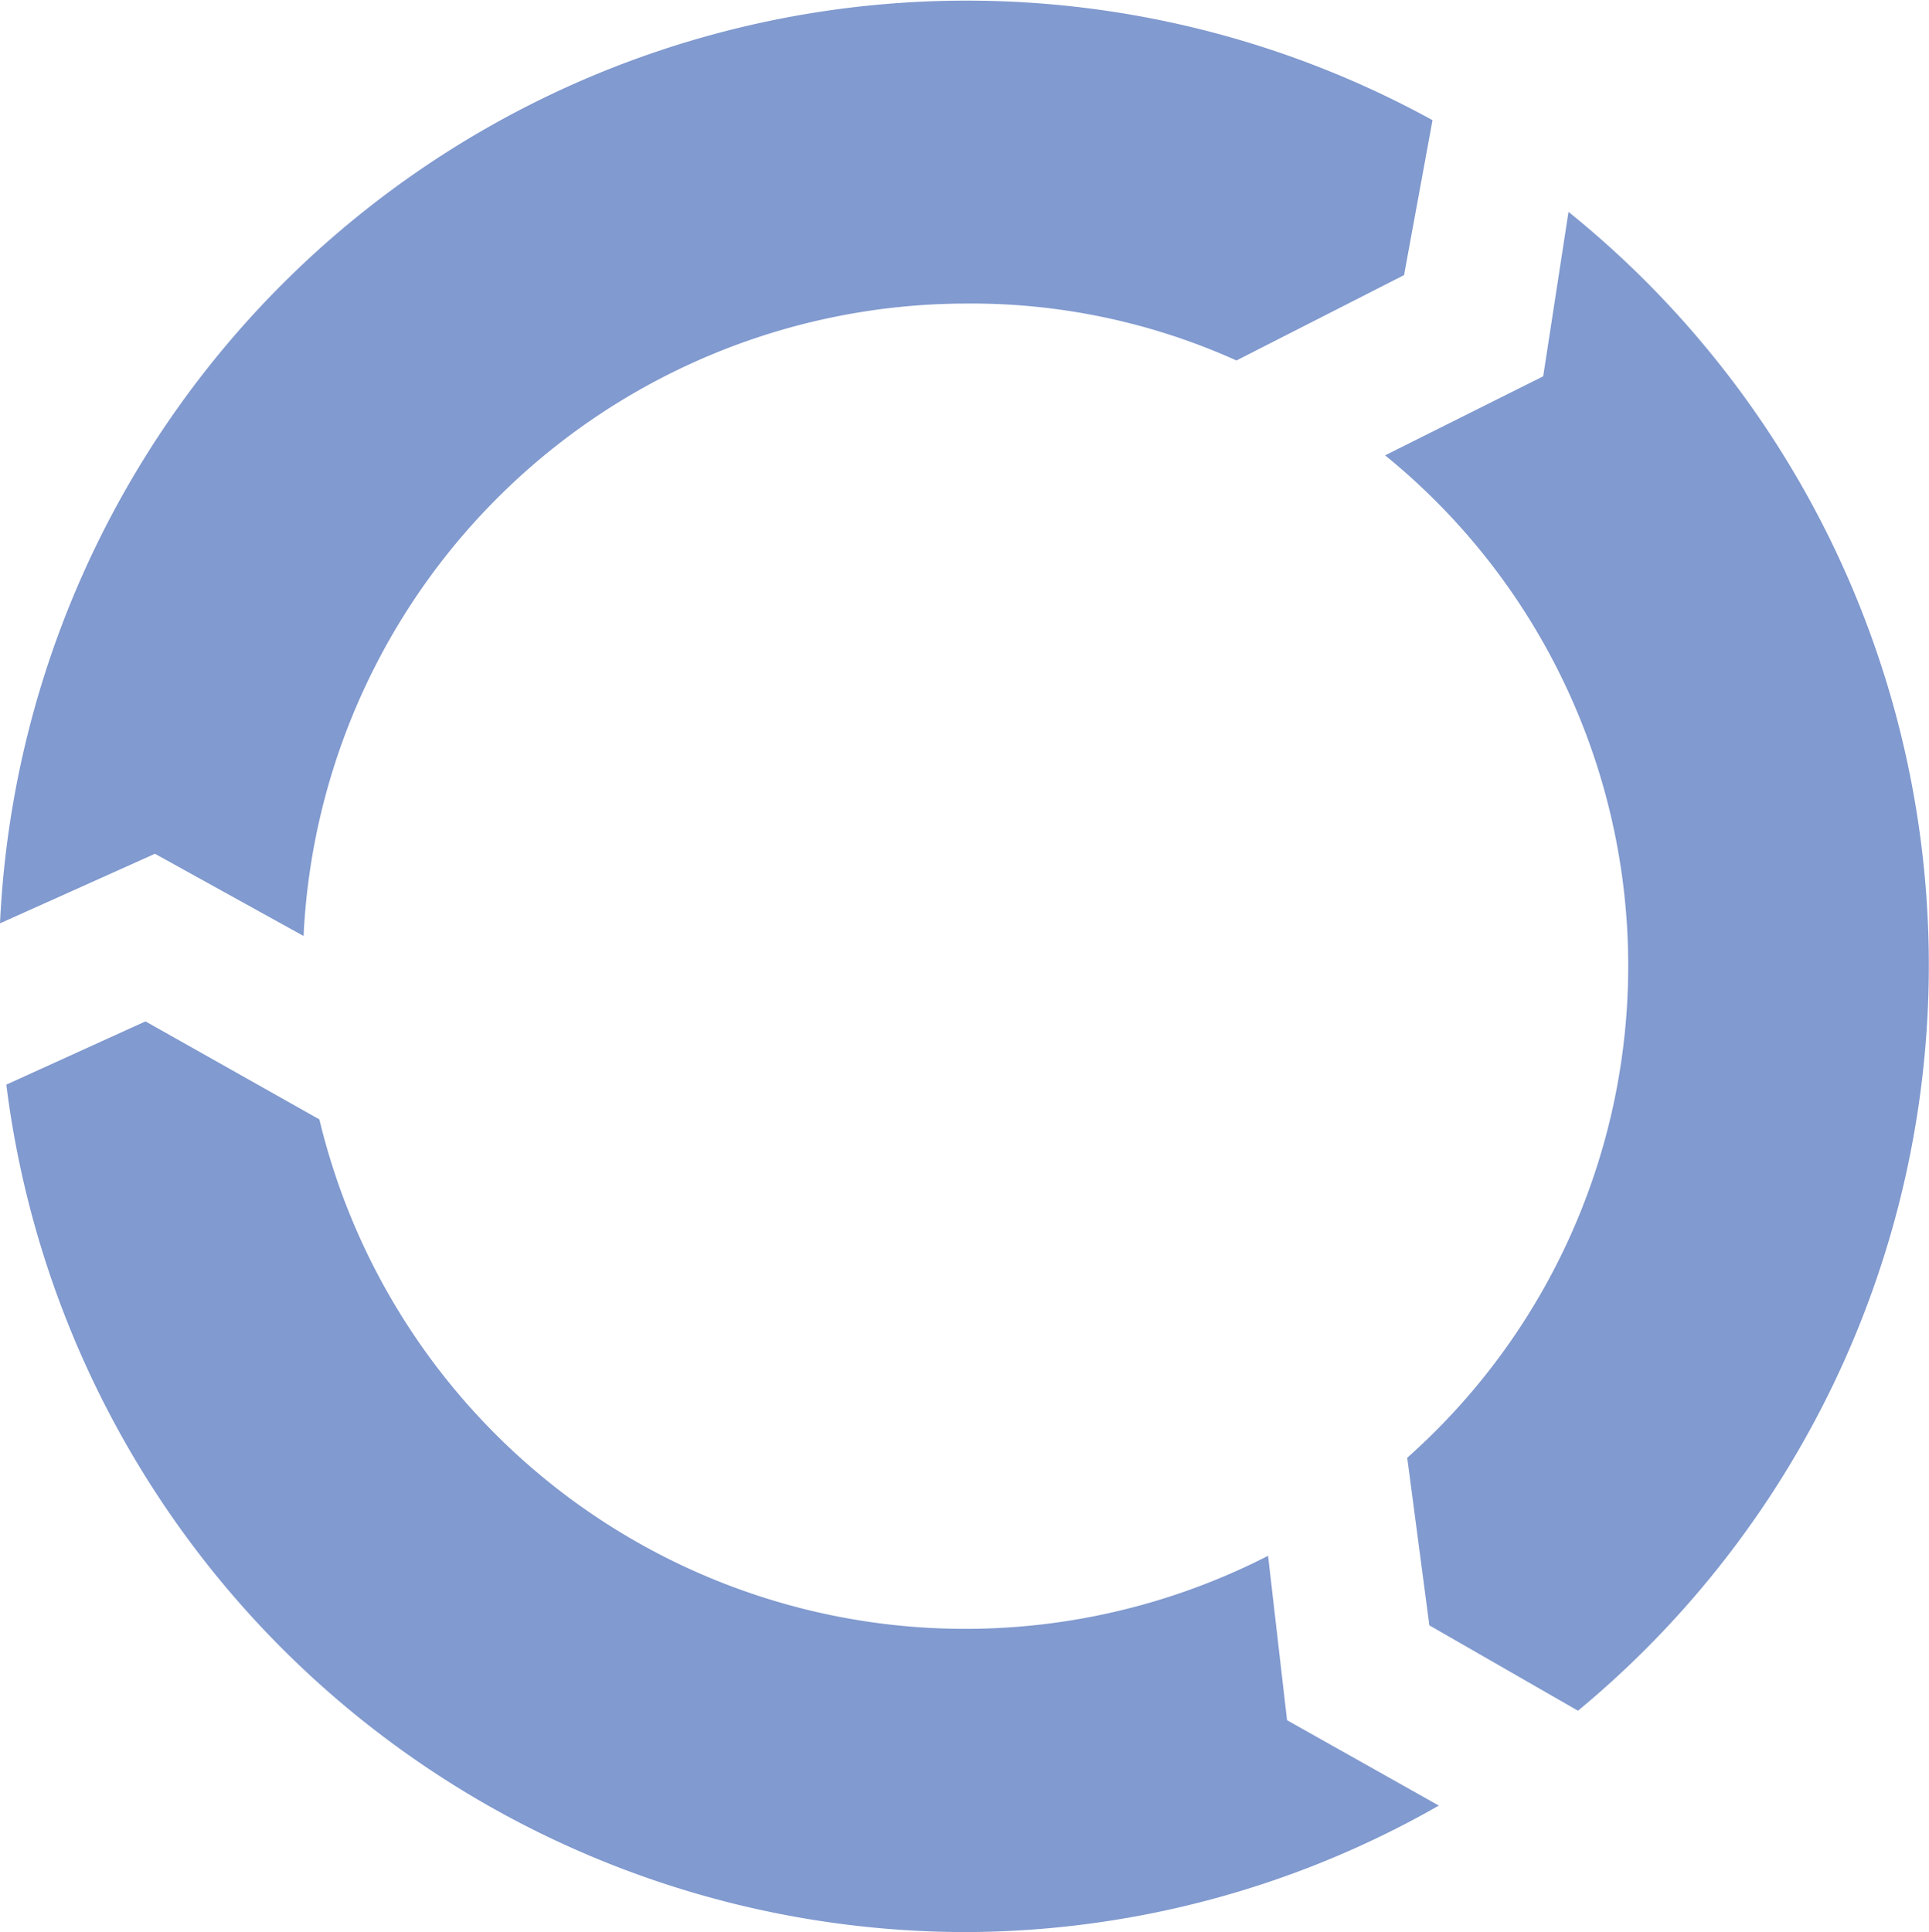
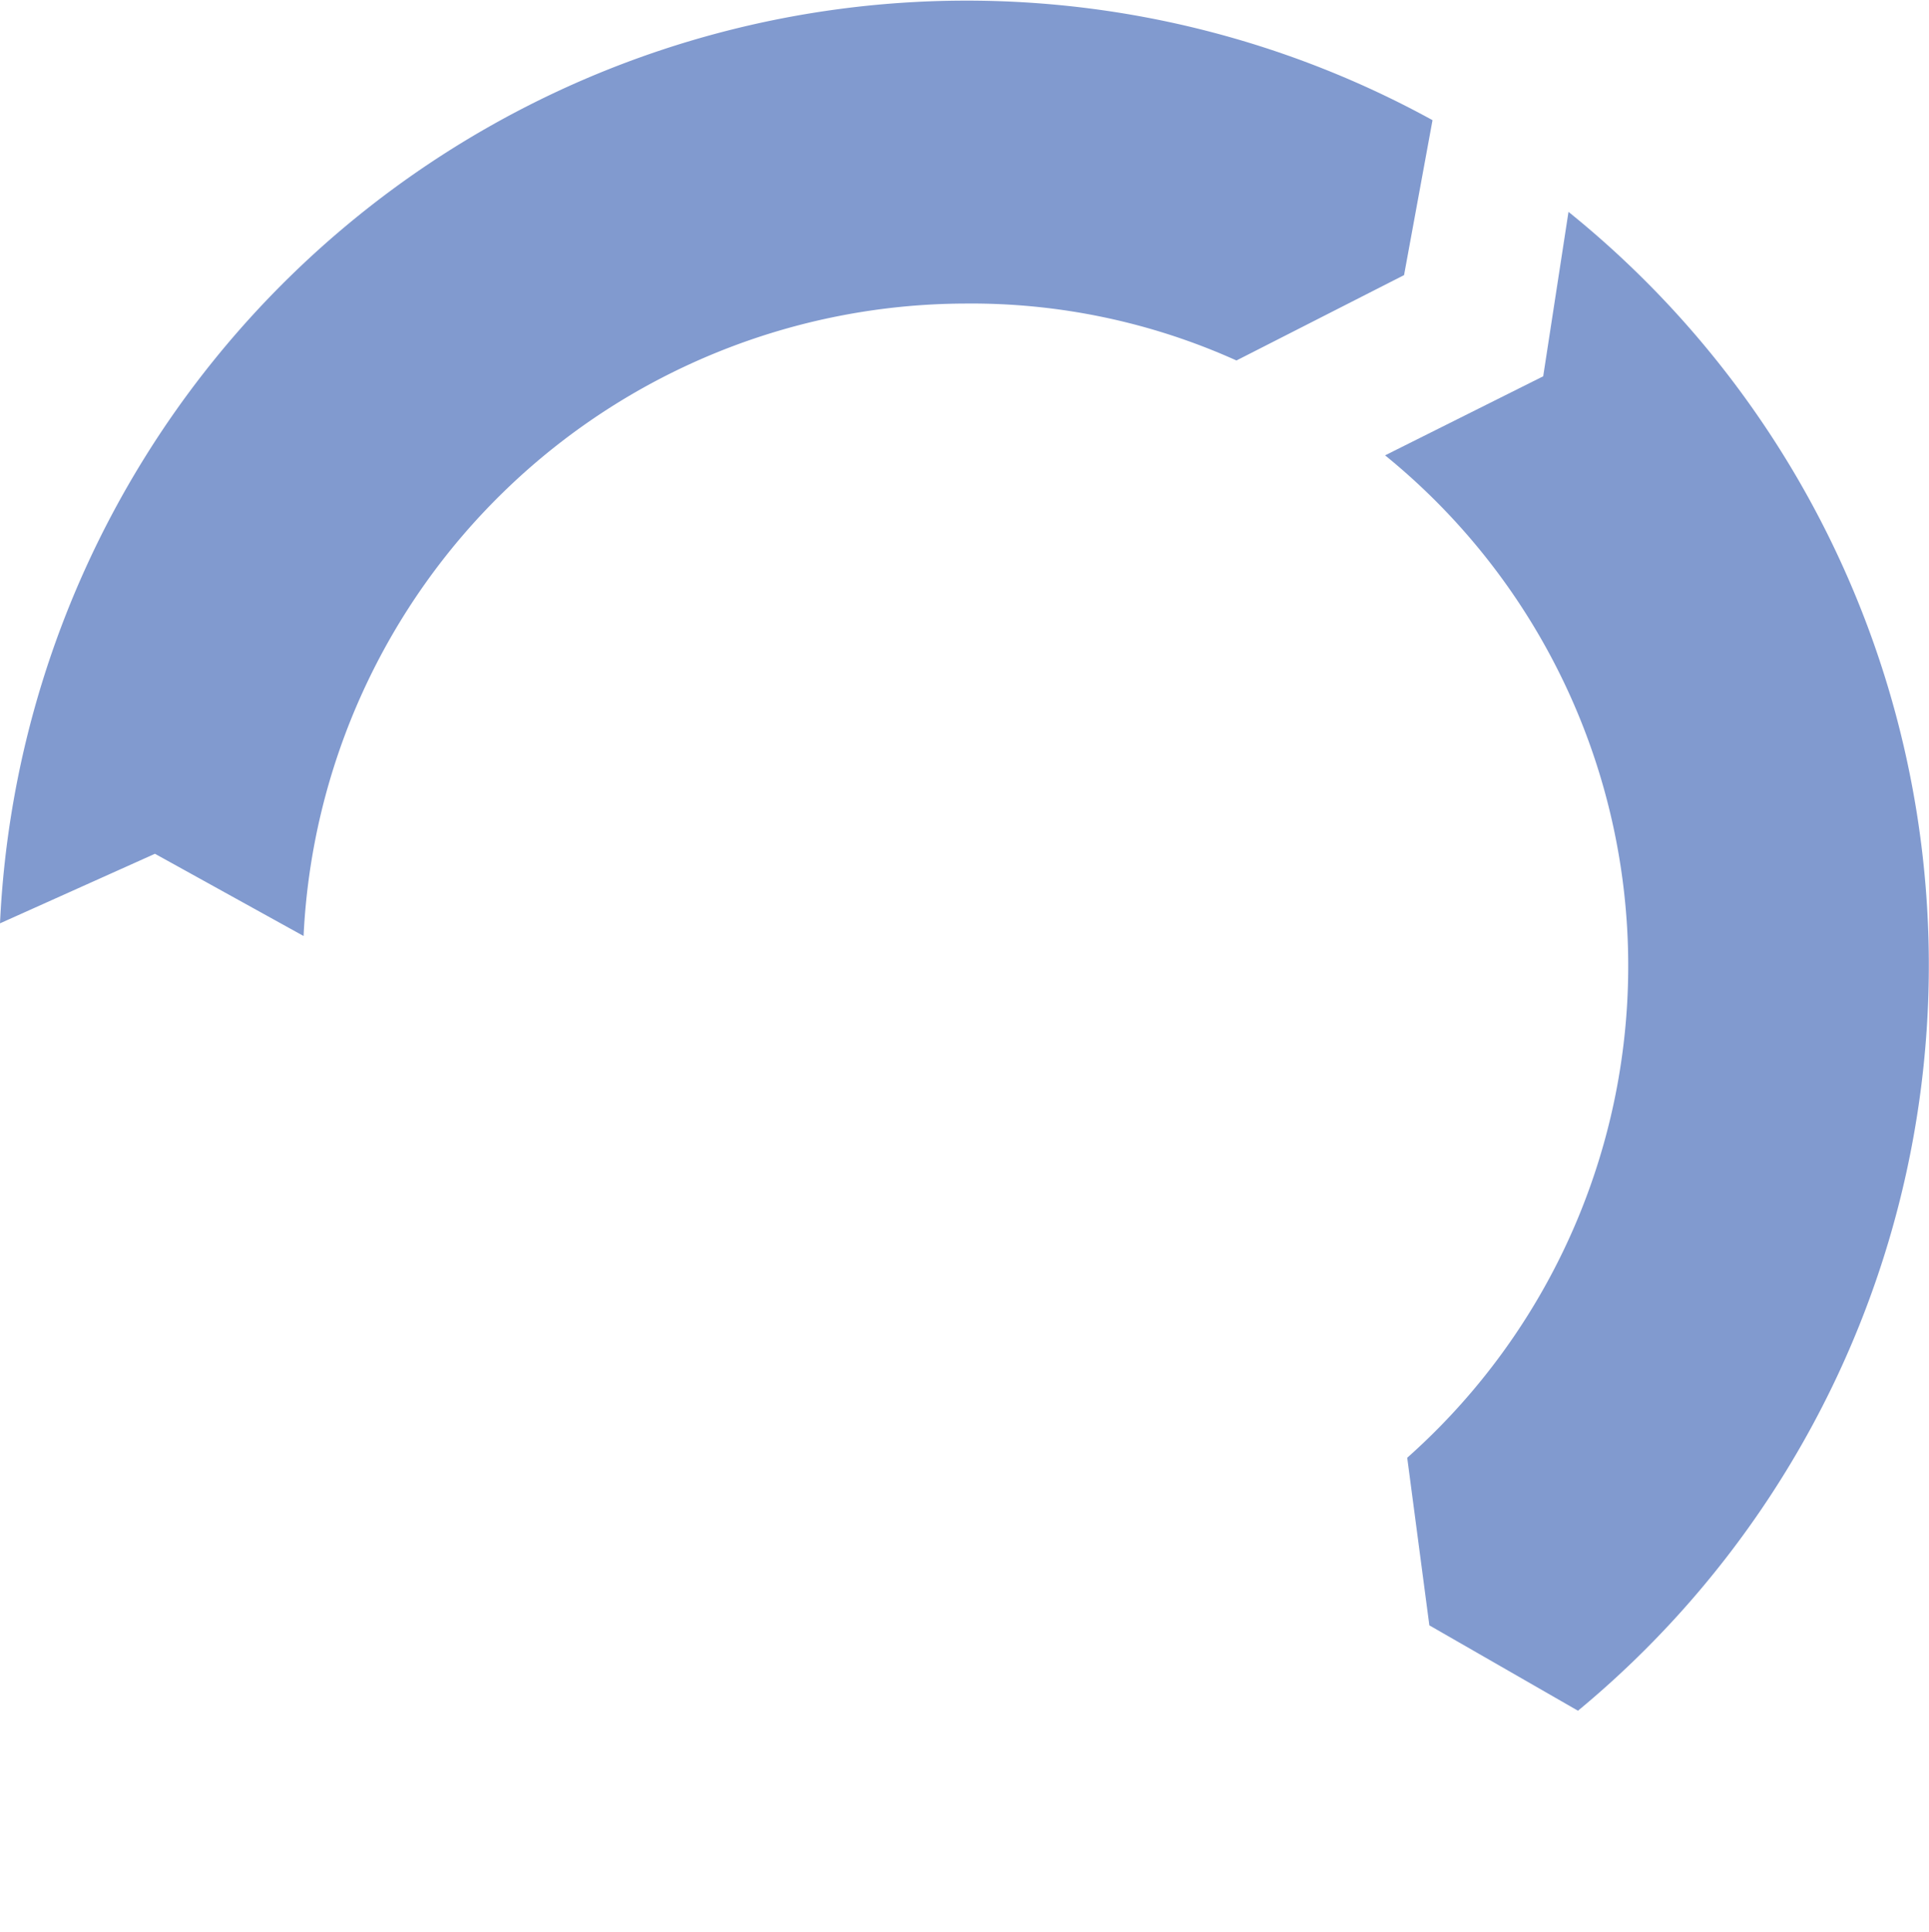
<svg xmlns="http://www.w3.org/2000/svg" id="Layer_1" data-name="Layer 1" viewBox="0 0 61 61.1">
  <defs>
    <style>.cls-1{fill:#819acf;}</style>
  </defs>
  <title>icon 05</title>
  <path class="cls-1" d="M4.9,27l4.7,2.6a21,21,0,0,1,20.9-20,20.4,20.4,0,0,1,8.6,1.8l5.3-2.7.9-4.9A30.6,30.6,0,0,0,0,29.2Z" />
-   <path class="cls-1" d="M40.7,54.4l-.6-5.2a21,21,0,0,1-30-13.8L4.6,32.3l-4.4,2A30.6,30.6,0,0,0,30.5,61.1a30.3,30.3,0,0,0,15-4Z" />
  <path class="cls-1" d="M48.8,11.9l-5,2.5a20.8,20.8,0,0,1,.7,31.7l.7,5.3,4.7,2.7a30.6,30.6,0,0,0-.3-47.4Z" />
</svg>